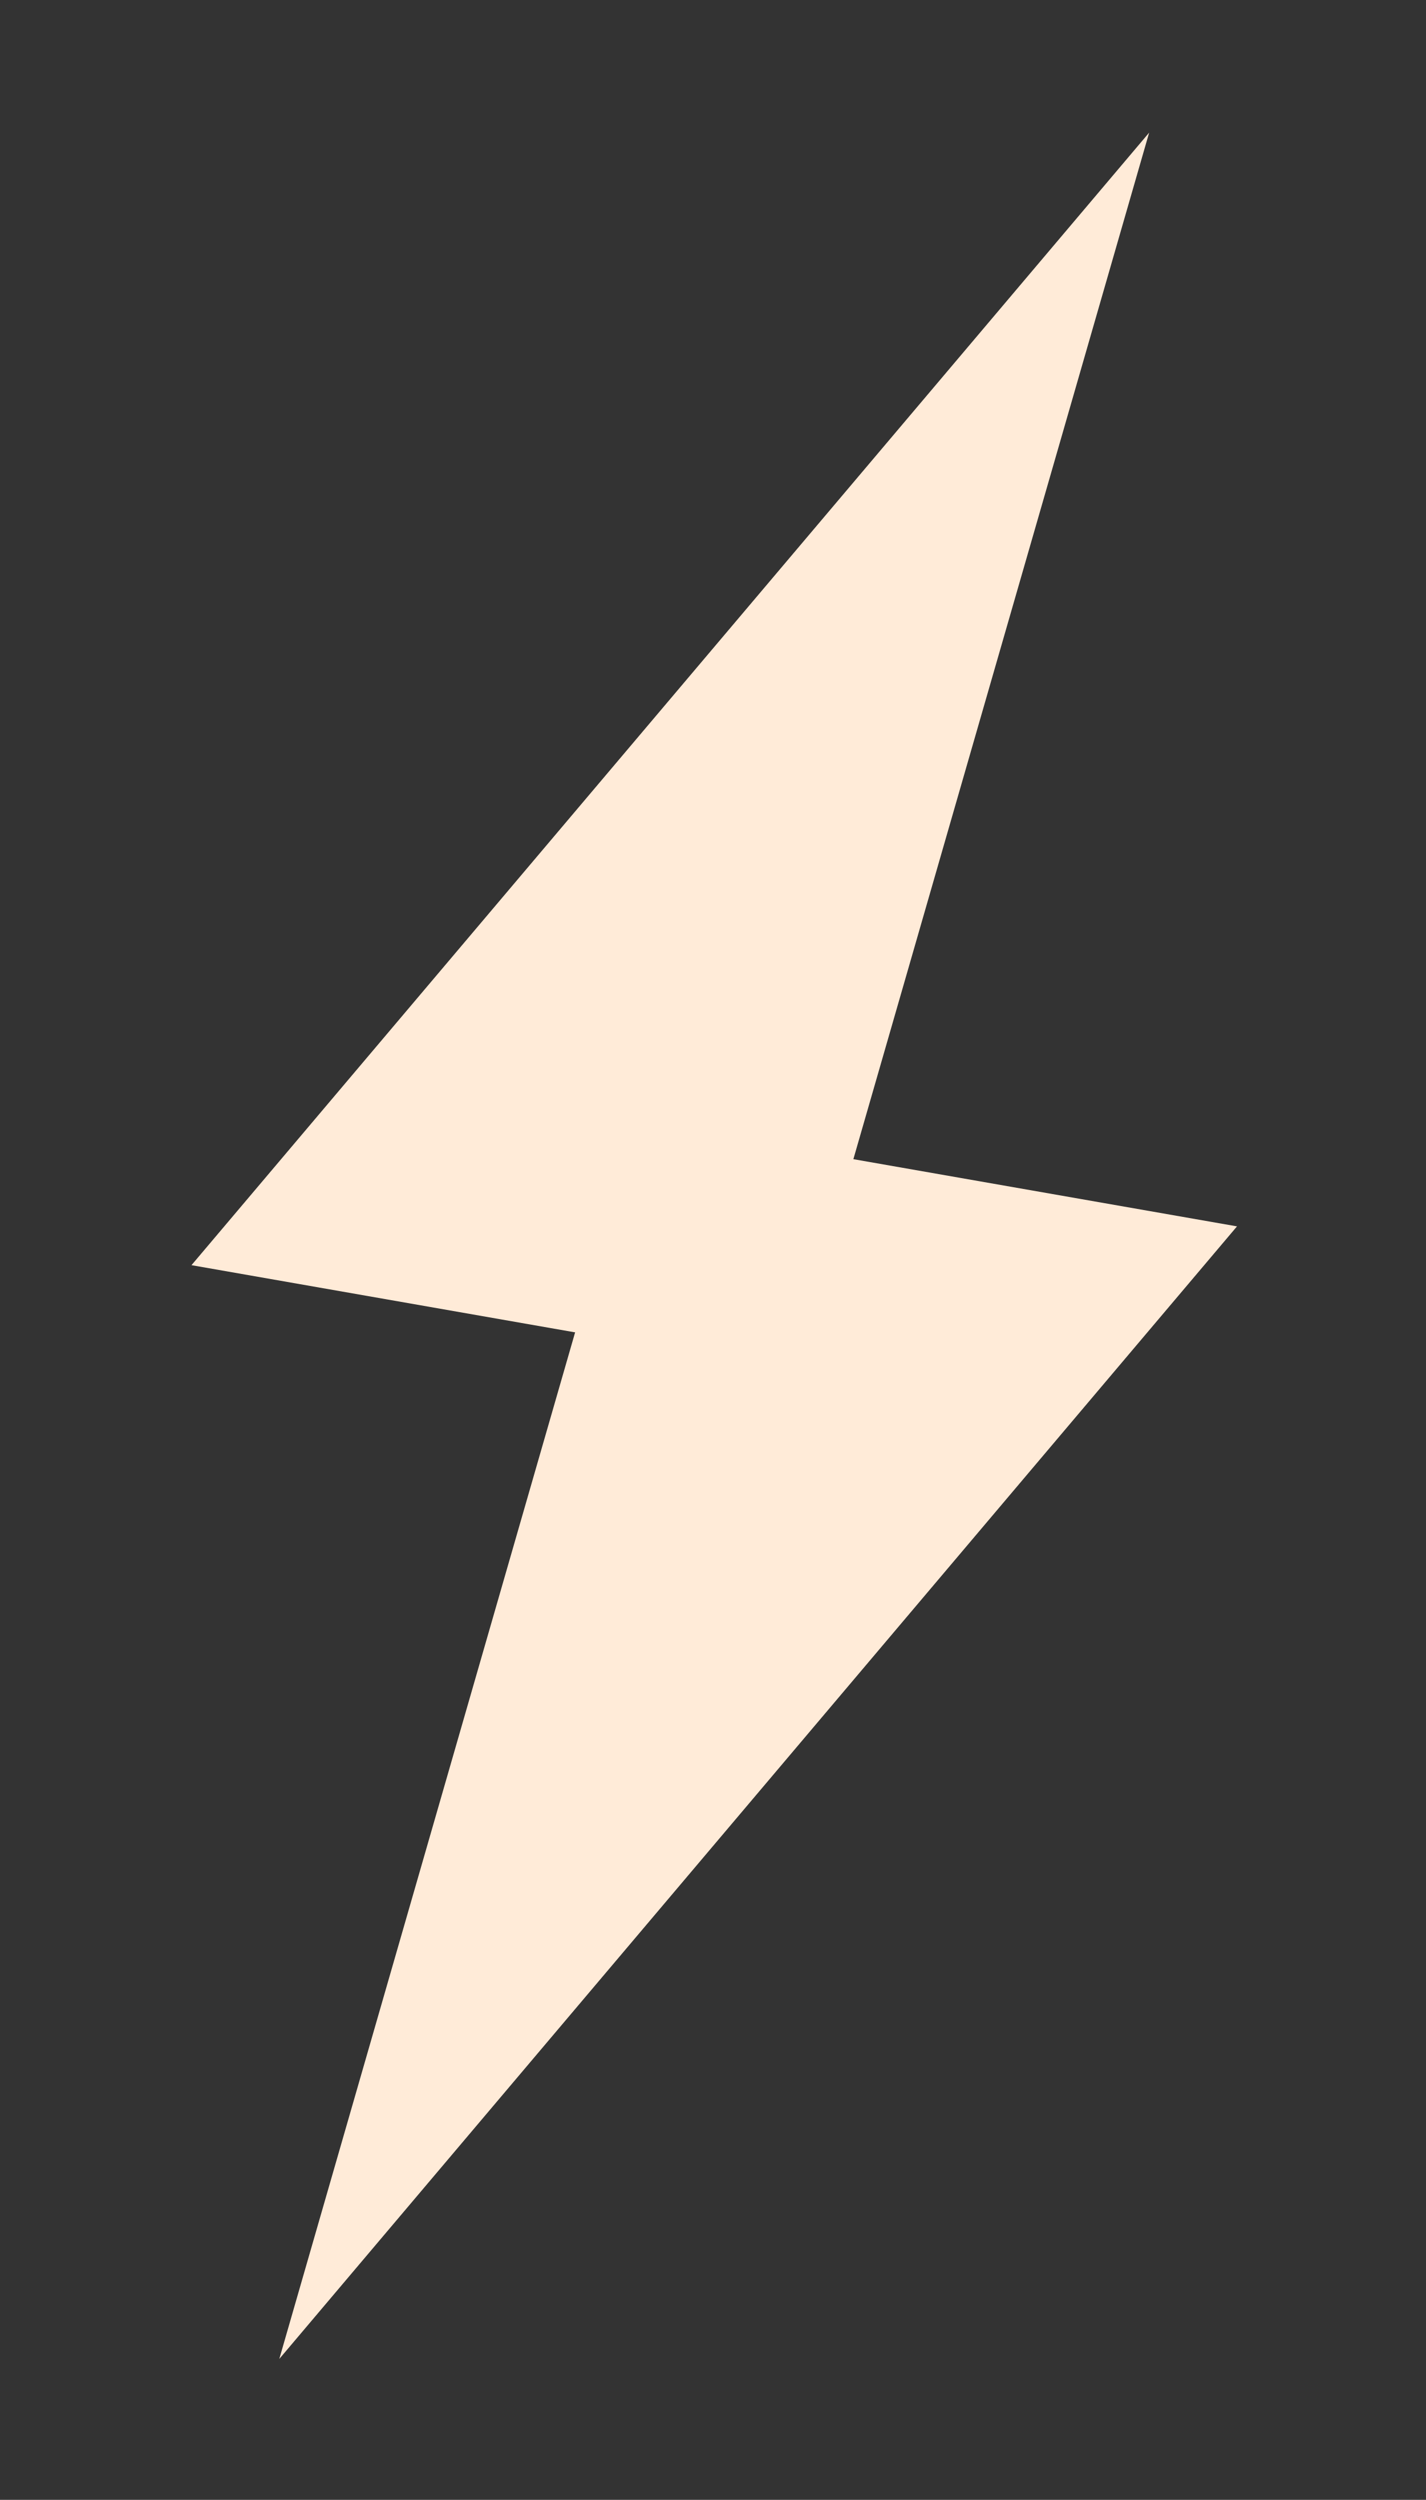
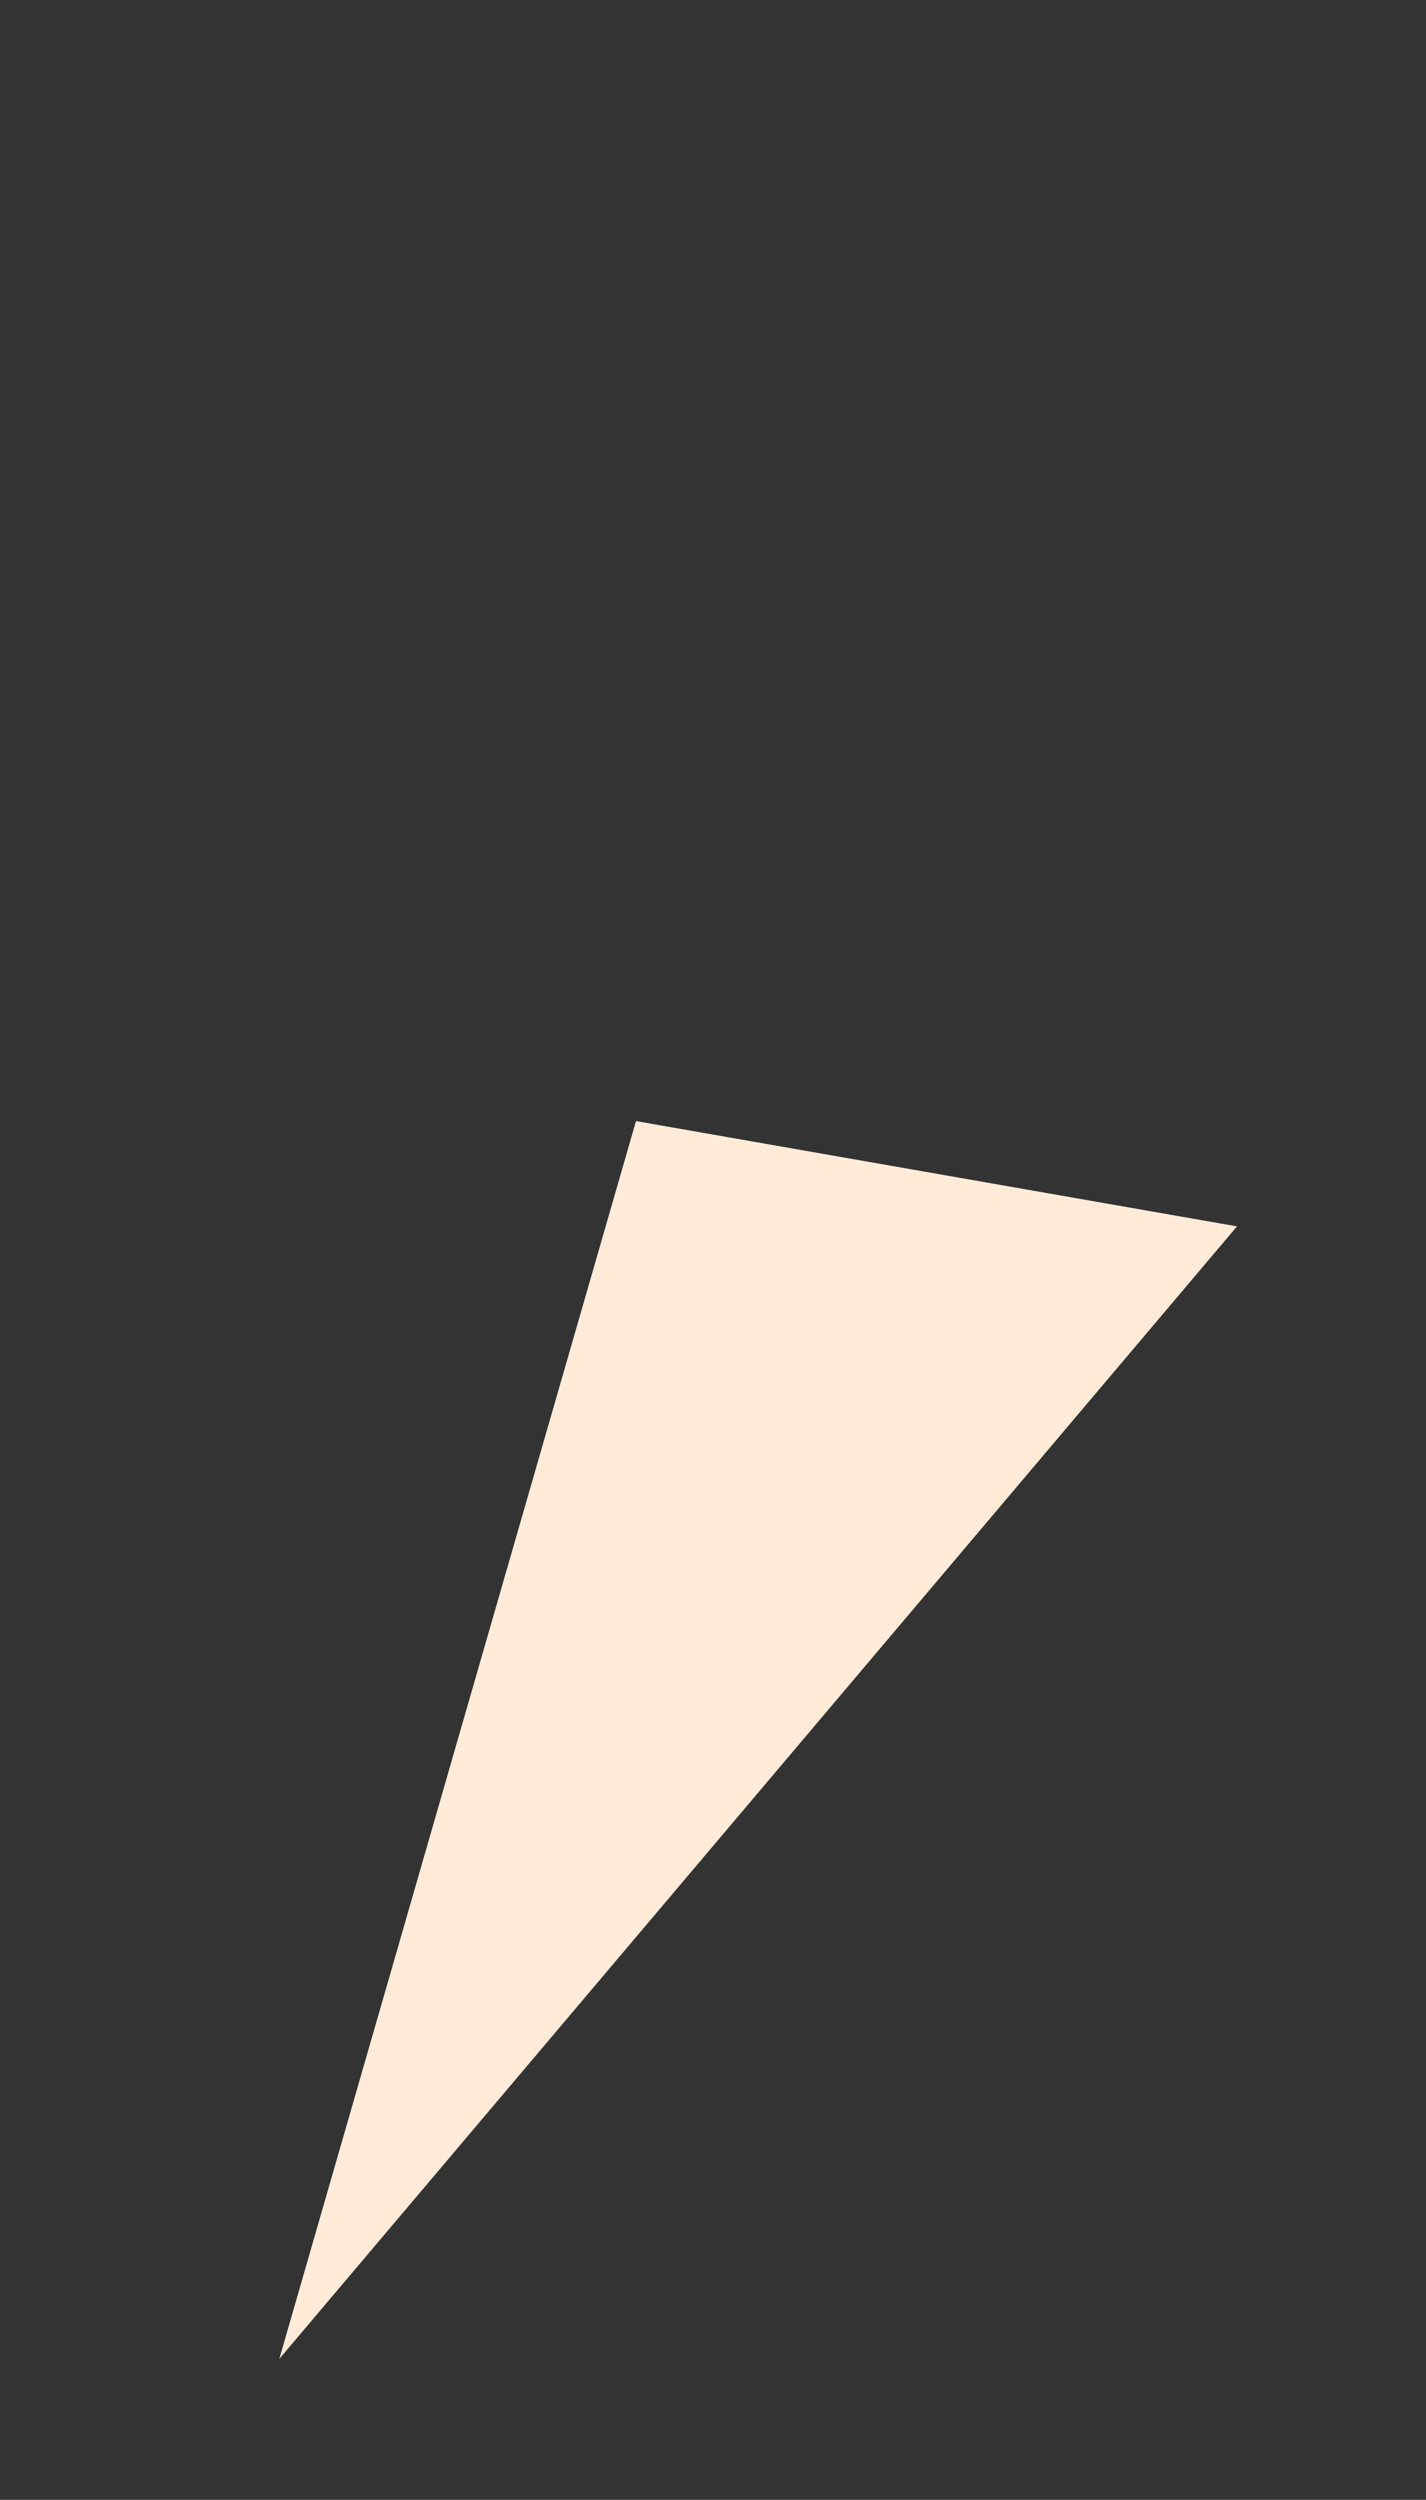
<svg xmlns="http://www.w3.org/2000/svg" width="93" height="163" viewBox="0 0 93 163" fill="none">
  <rect x="0" y="0" width="93" height="163" fill="#333333" stroke="none" />
-   <path d="M74.945 8.648L12.488 82.494L51.684 89.359L74.945 8.648Z" fill="#FFEBD8" />
  <path d="M18.215 153.812L80.674 79.965L41.478 73.1L18.215 153.812Z" fill="#FFEBD8" />
</svg>